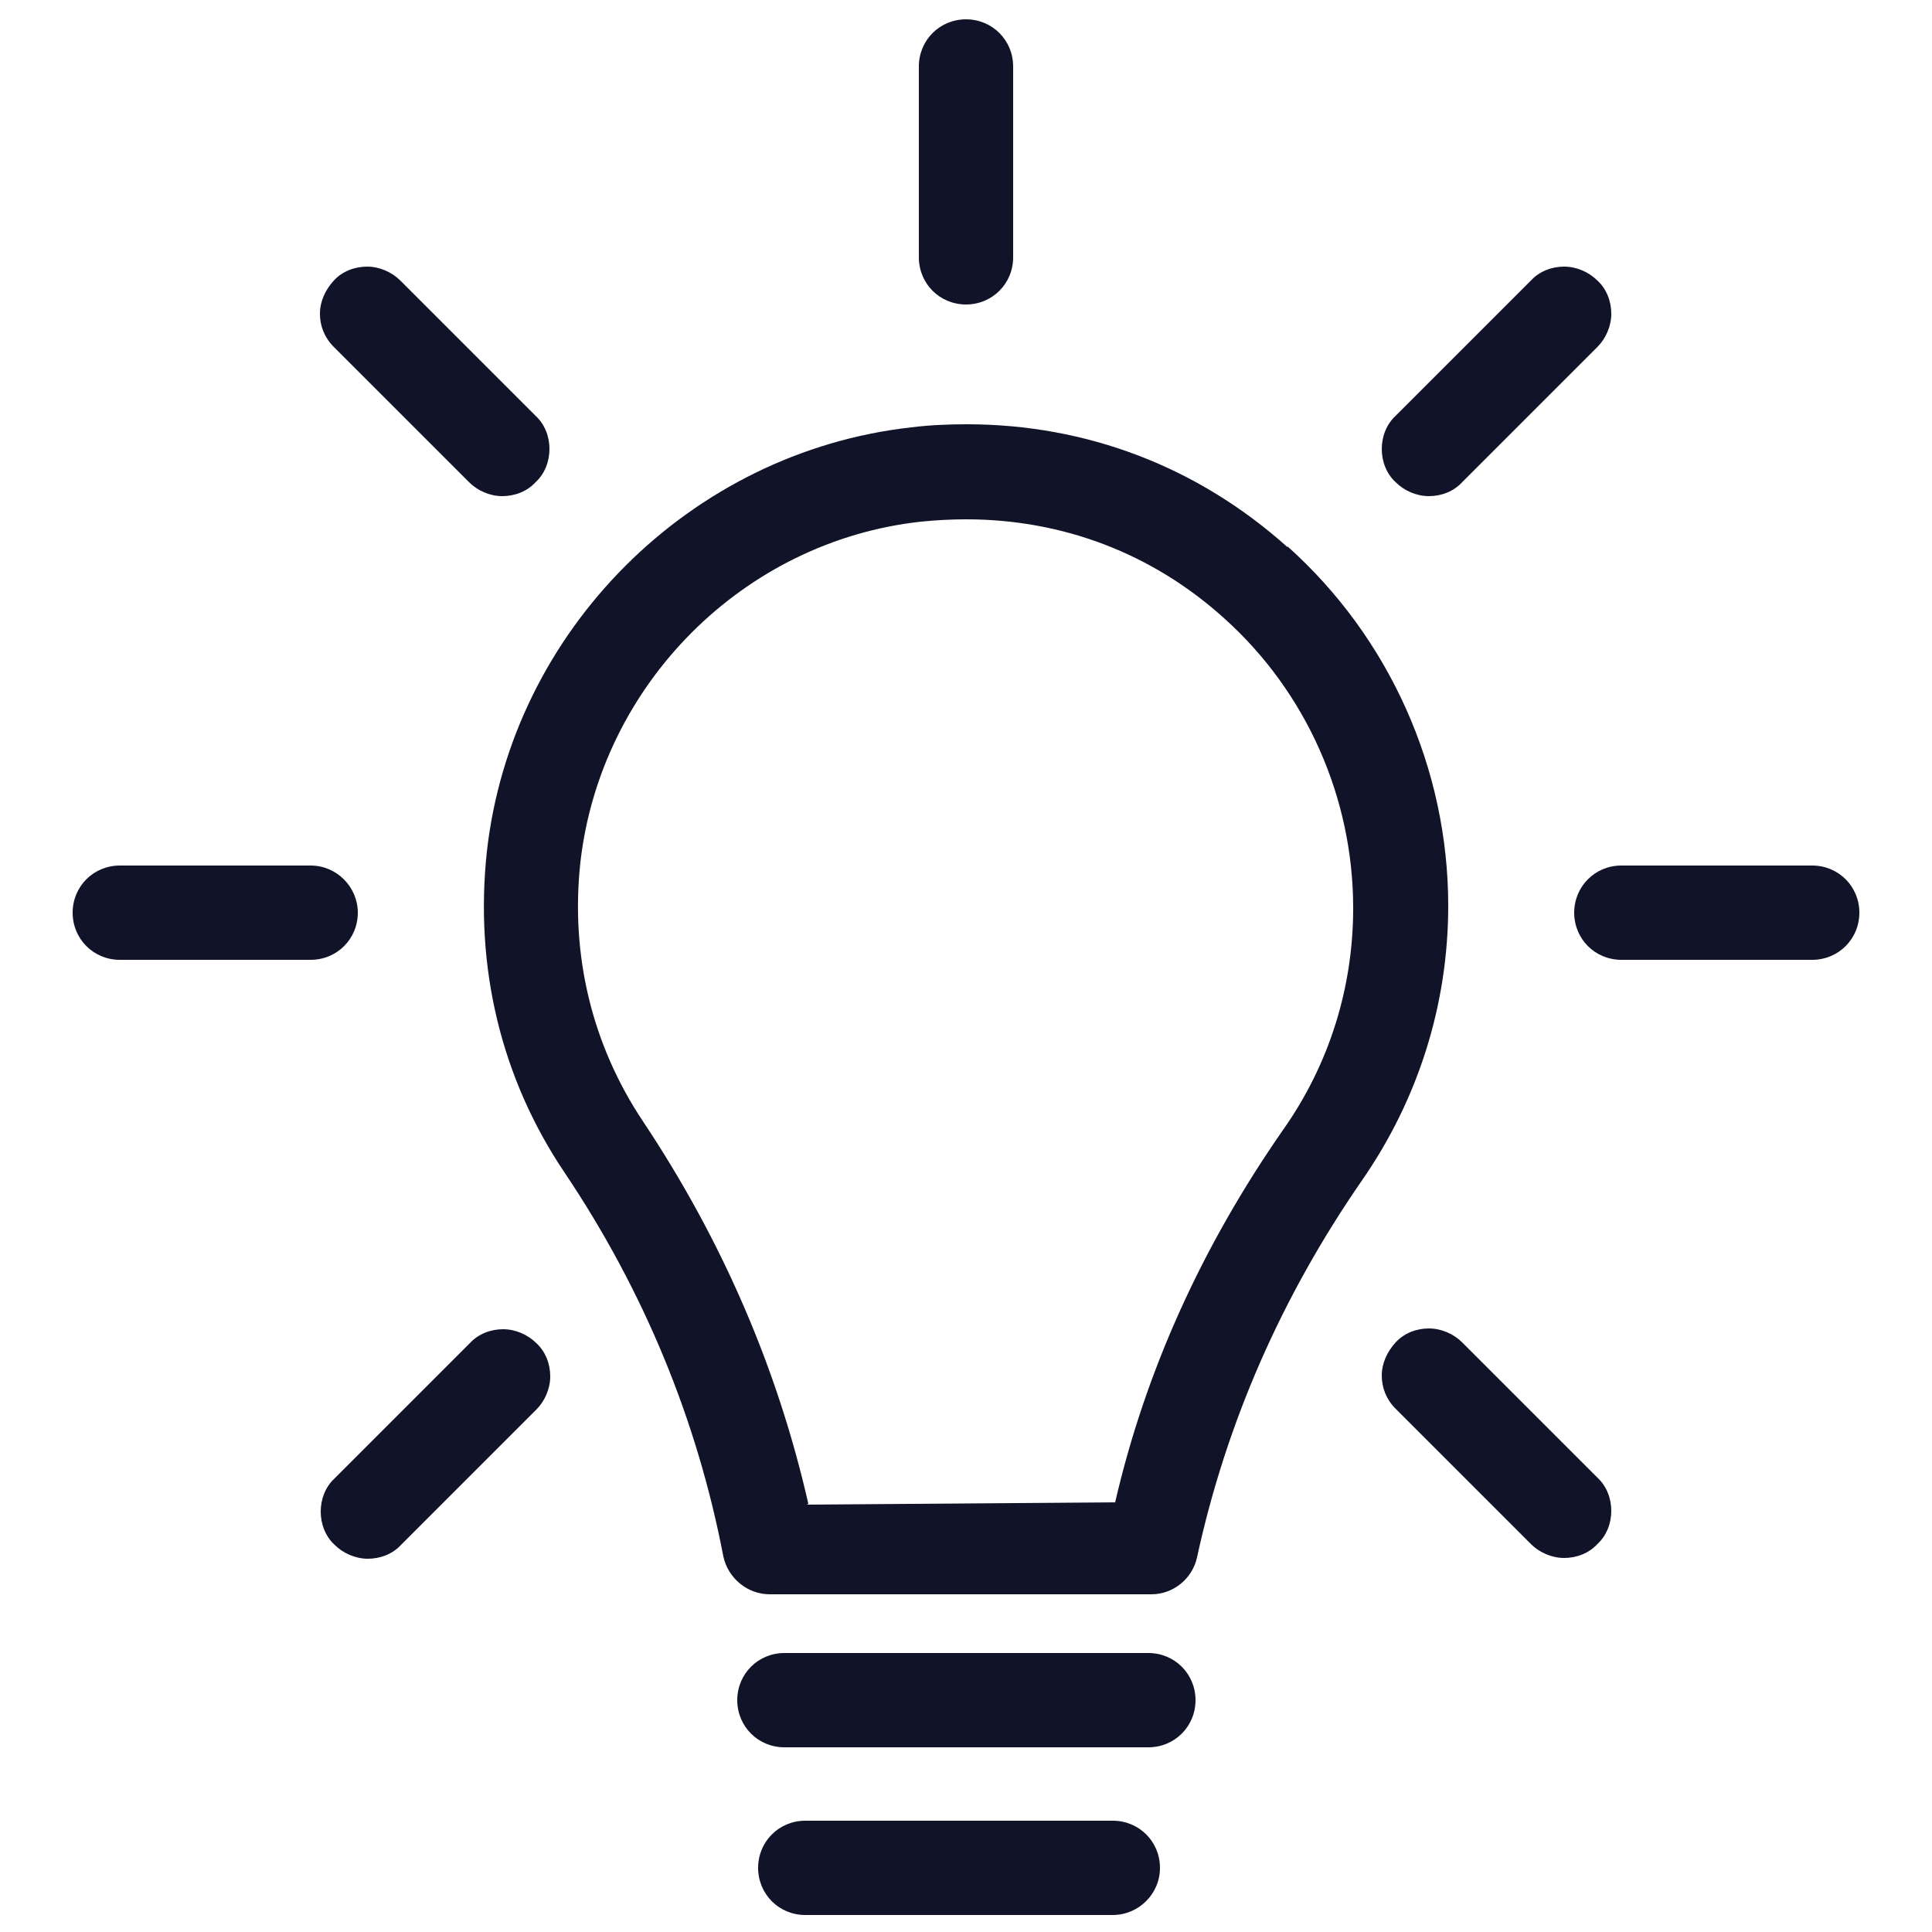
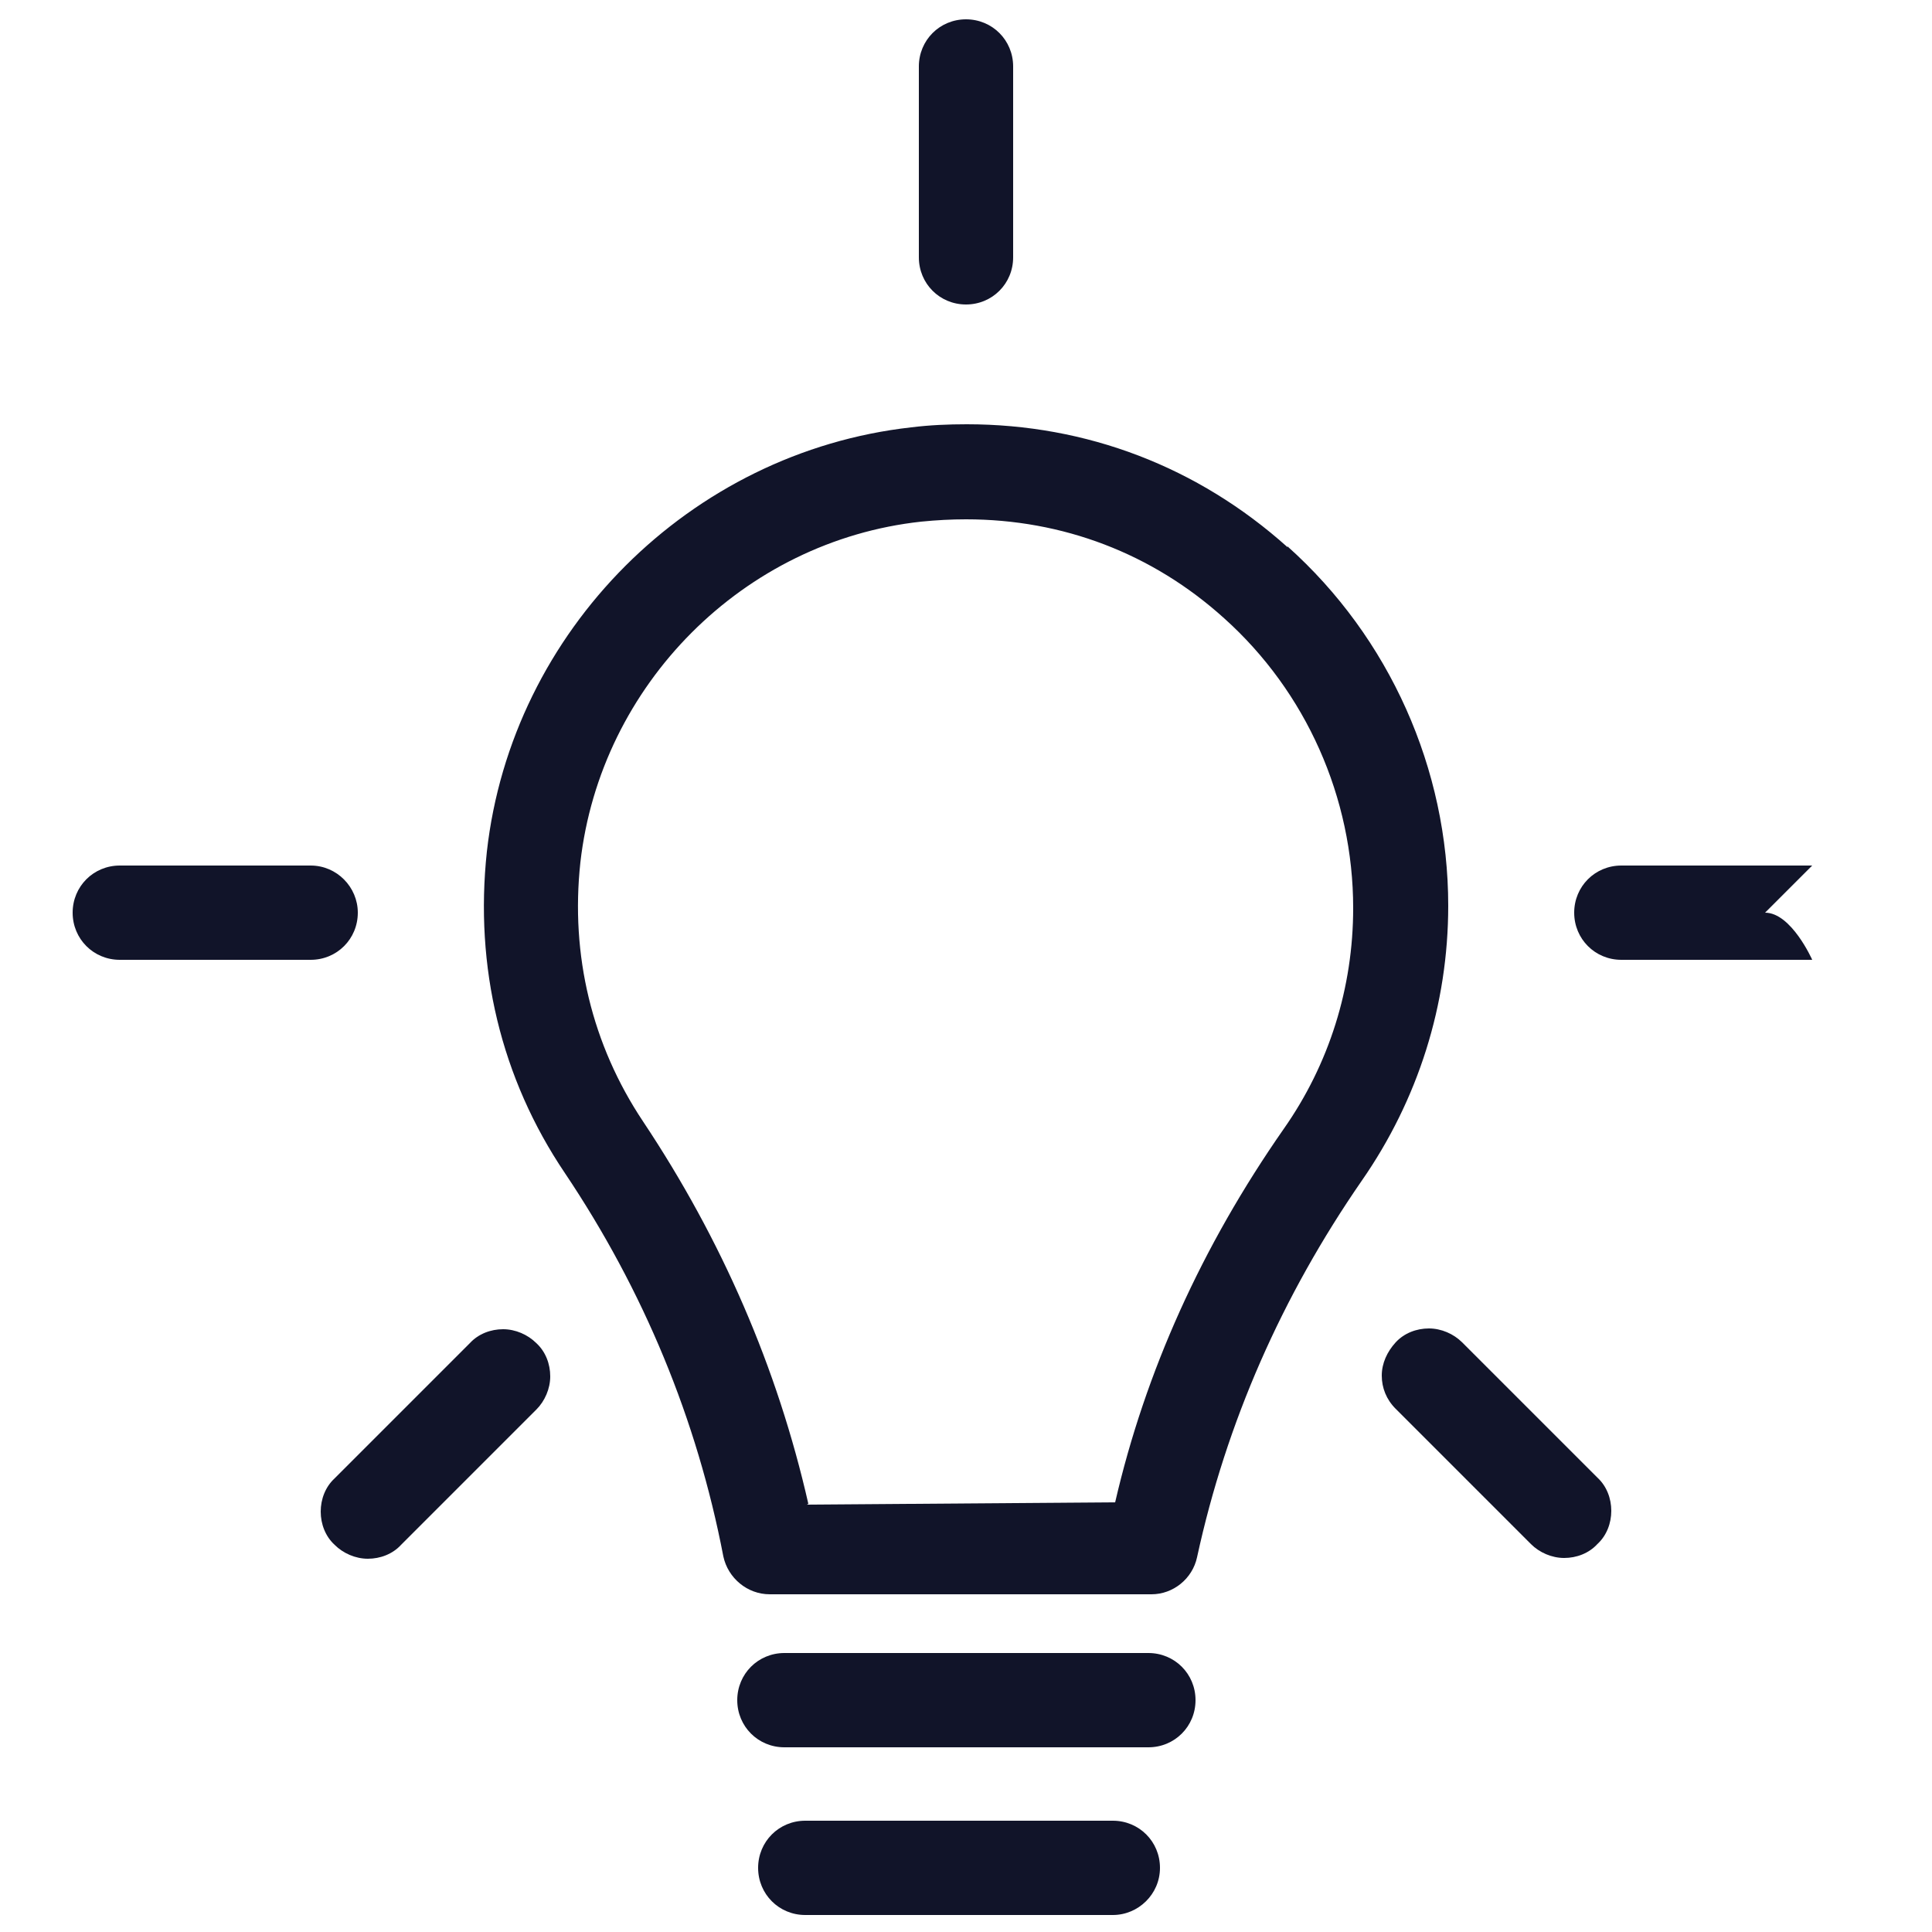
<svg xmlns="http://www.w3.org/2000/svg" id="Layer_1" width="25" height="25" viewBox="0 0 25 25">
  <defs>
    <style>.cls-1{fill:#111429;}</style>
  </defs>
  <path class="cls-1" d="M16.66,7.08c-1.16-1.04-2.6-1.59-4.15-1.59-.24,0-.48,.01-.72,.04-2.86,.32-5.17,2.63-5.49,5.49-.16,1.49,.18,2.93,1.01,4.16,1.02,1.52,1.71,3.19,2.05,4.96,.06,.28,.31,.49,.6,.49h4.94c.28,0,.53-.2,.59-.48,.38-1.75,1.1-3.38,2.13-4.87,.73-1.05,1.12-2.28,1.12-3.56,0-1.77-.76-3.47-2.08-4.65Zm-6.2,12.38c-.4-1.76-1.12-3.42-2.14-4.95-.66-.99-.94-2.15-.81-3.35,.26-2.3,2.11-4.16,4.41-4.41,.2-.02,.39-.03,.58-.03,1.25,0,2.41,.44,3.34,1.28,1.06,.95,1.67,2.32,1.67,3.75,0,1.03-.31,2.02-.9,2.86-1.06,1.52-1.79,3.14-2.18,4.83l-3.99,.03Z" />
  <path class="cls-1" d="M14.86,21.39h-4.71c-.34,0-.61,.27-.61,.61s.27,.61,.61,.61h4.71c.34,0,.61-.27,.61-.61s-.27-.61-.61-.61Z" />
  <path class="cls-1" d="M14.4,23.56h-3.98c-.34,0-.61,.27-.61,.61s.27,.61,.61,.61h3.98c.33,0,.61-.27,.61-.61s-.27-.61-.61-.61Z" />
  <path class="cls-1" d="M12.5,3.94c.34,0,.61-.27,.61-.61V.86c0-.34-.27-.61-.61-.61s-.61,.27-.61,.61V3.33c0,.34,.27,.61,.61,.61Z" />
-   <path class="cls-1" d="M6.07,6.24c.11,.11,.27,.18,.43,.18s.32-.06,.43-.18c.12-.11,.18-.27,.18-.43s-.06-.32-.18-.43l-1.75-1.75c-.11-.11-.27-.18-.43-.18s-.32,.06-.43,.18c-.11,.12-.18,.27-.18,.43,0,.16,.06,.31,.18,.43l1.75,1.75Z" />
  <path class="cls-1" d="M4.63,11.81c0-.33-.27-.61-.61-.61H1.55c-.34,0-.61,.27-.61,.61s.27,.61,.61,.61h2.47c.34,0,.61-.27,.61-.61Z" />
  <path class="cls-1" d="M6.51,17.2c-.16,0-.32,.06-.43,.18l-1.75,1.75c-.12,.11-.18,.27-.18,.43s.06,.32,.18,.43c.11,.11,.27,.18,.43,.18s.32-.06,.43-.18l1.75-1.75c.11-.11,.18-.27,.18-.43,0-.16-.06-.32-.18-.43-.11-.11-.27-.18-.43-.18Z" />
  <path class="cls-1" d="M18.92,17.37c-.11-.11-.27-.18-.43-.18s-.32,.06-.43,.18c-.11,.12-.18,.27-.18,.43,0,.16,.06,.31,.18,.43l1.75,1.75c.11,.11,.27,.18,.43,.18s.32-.06,.43-.18c.12-.11,.18-.27,.18-.43s-.06-.32-.18-.43l-1.75-1.75Z" />
-   <path class="cls-1" d="M23.45,11.2h-2.47c-.34,0-.61,.27-.61,.61s.27,.61,.61,.61h2.47c.34,0,.61-.27,.61-.61s-.27-.61-.61-.61Z" />
-   <path class="cls-1" d="M18.49,6.42c.16,0,.32-.06,.43-.18l1.75-1.75c.11-.11,.18-.27,.18-.43,0-.16-.06-.32-.18-.43-.11-.11-.27-.18-.43-.18s-.32,.06-.43,.18l-1.75,1.75c-.12,.11-.18,.27-.18,.43s.06,.32,.18,.43c.11,.11,.27,.18,.43,.18Z" />
+   <path class="cls-1" d="M23.45,11.2h-2.47c-.34,0-.61,.27-.61,.61s.27,.61,.61,.61h2.47s-.27-.61-.61-.61Z" />
</svg>